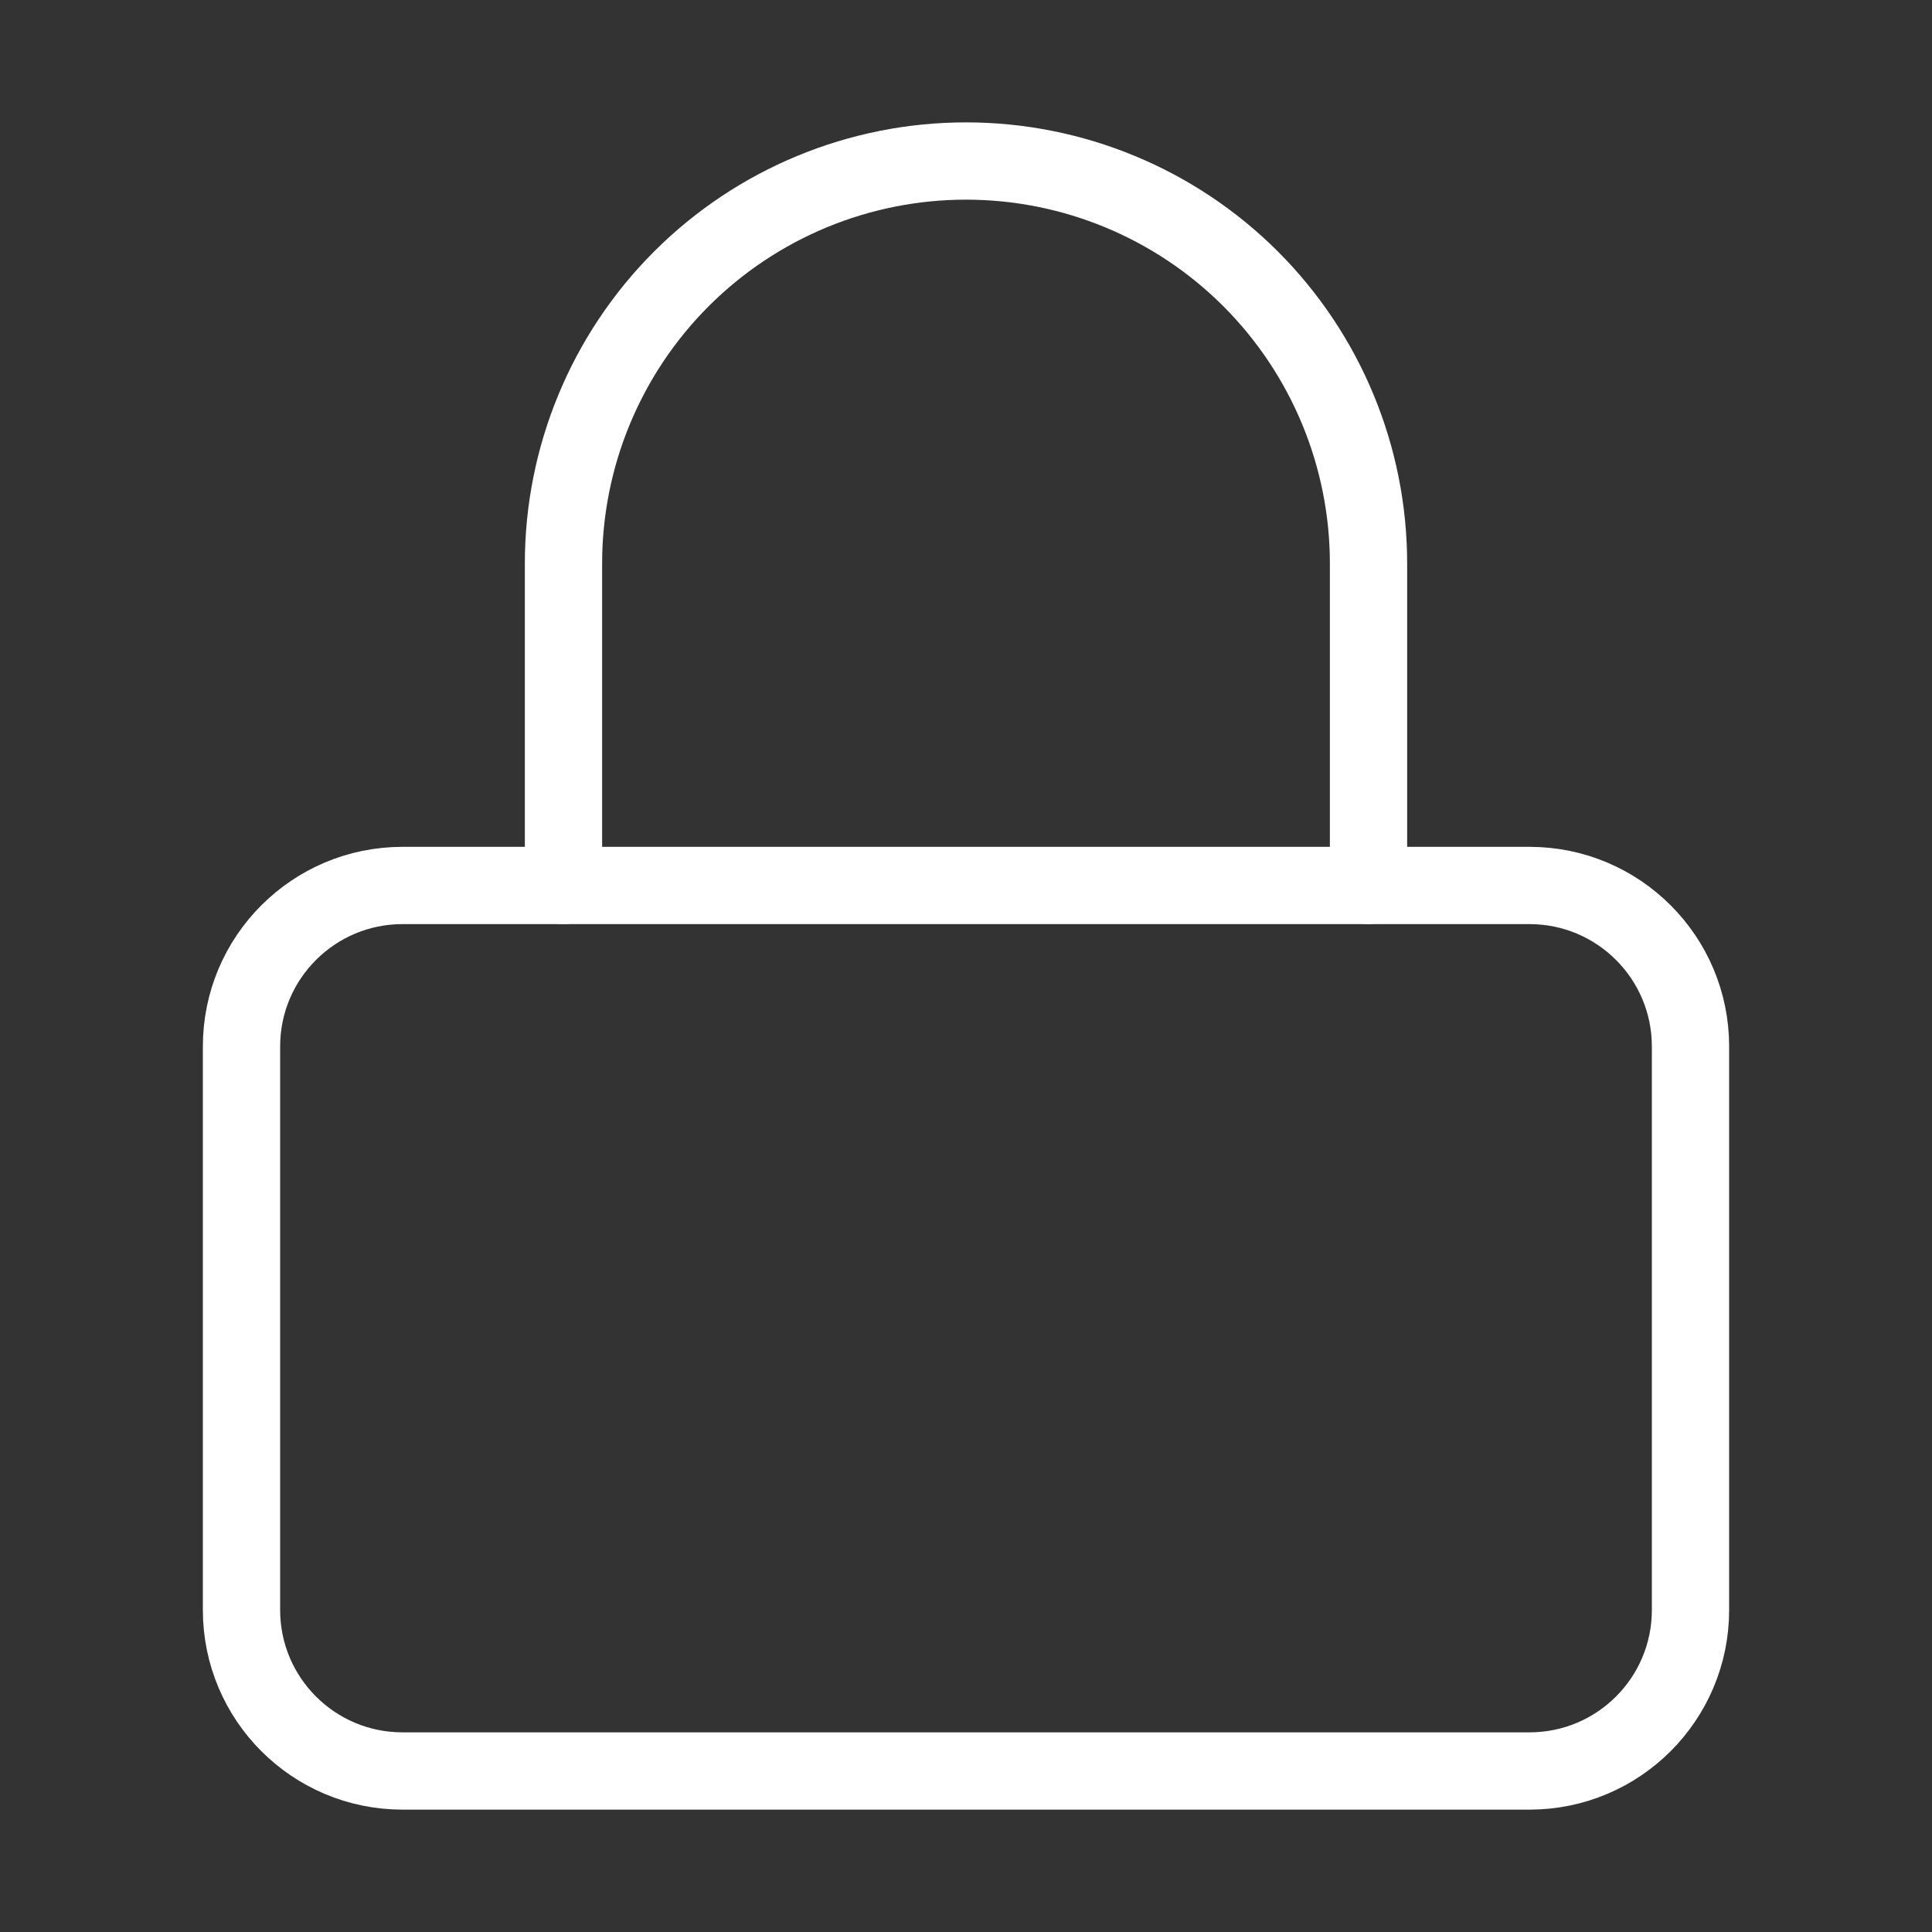
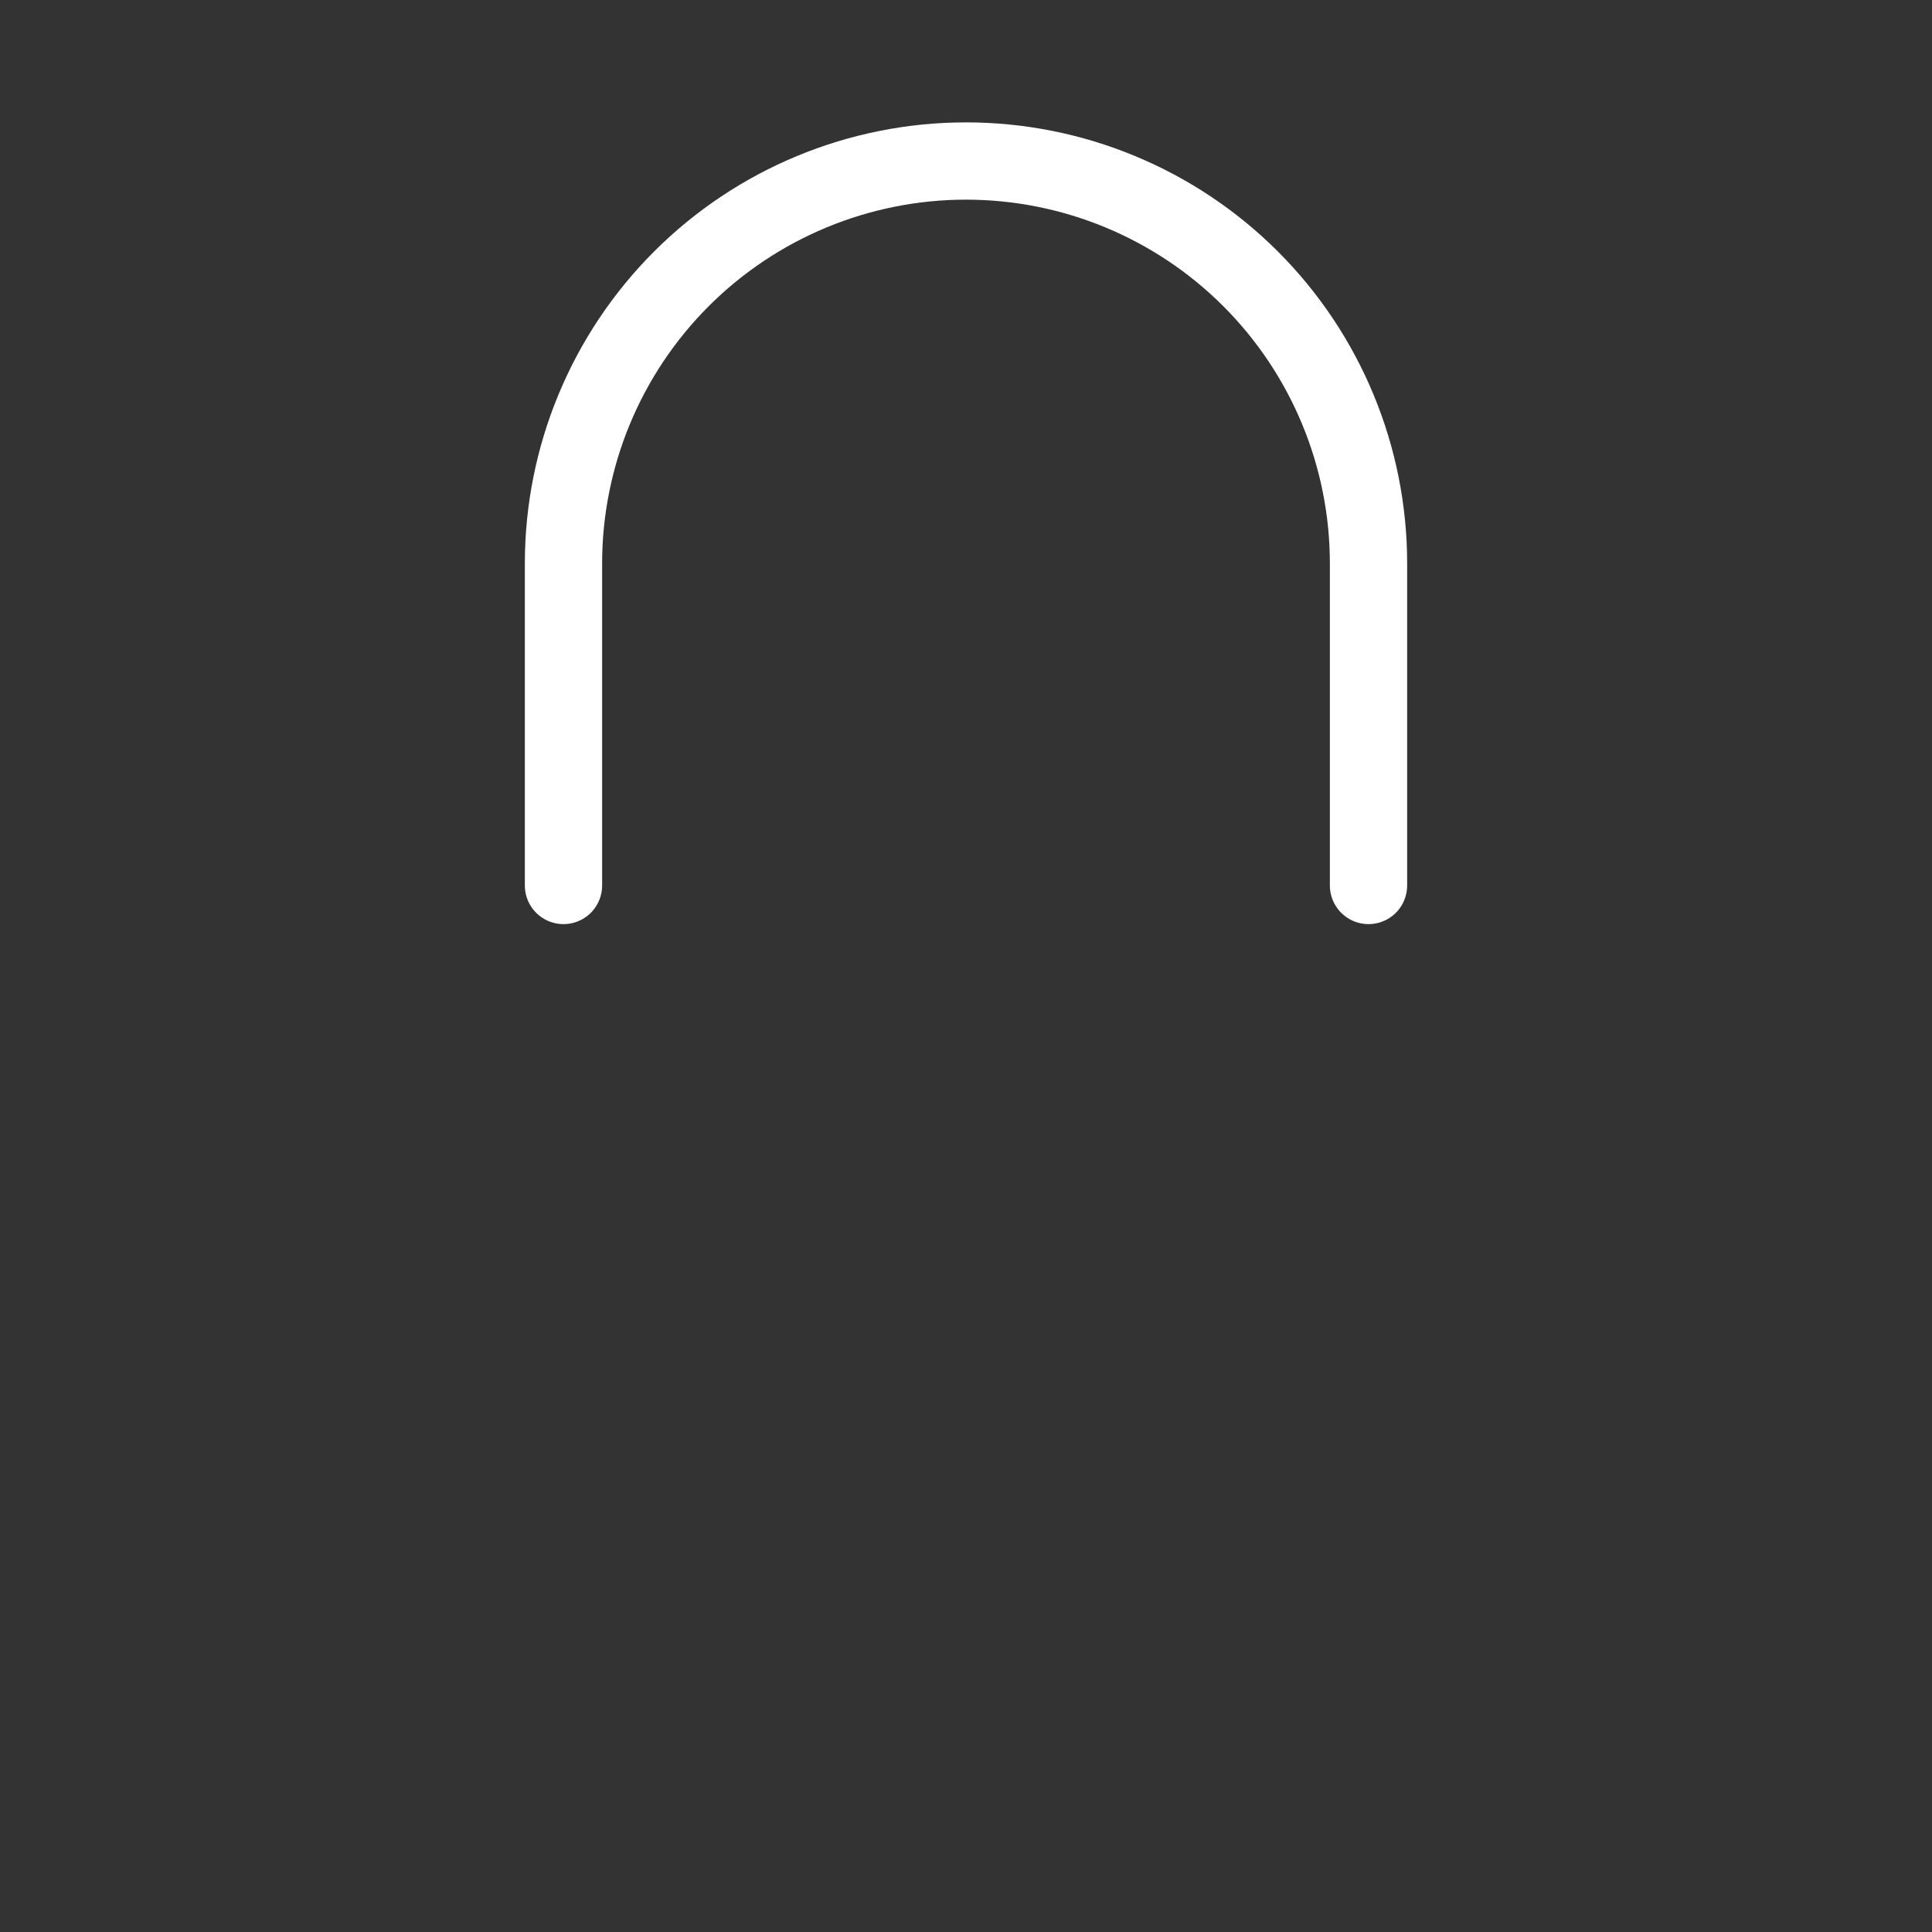
<svg xmlns="http://www.w3.org/2000/svg" width="50" height="50" viewBox="0 0 50 50" fill="none">
  <rect x="0" y="0" width="50" height="50" fill="#333333" stroke="none" />
-   <path d="M39.583 22.916H10.417C8.115 22.916 6.25 24.782 6.25 27.083V41.666C6.25 43.968 8.115 45.833 10.417 45.833H39.583C41.885 45.833 43.75 43.968 43.75 41.666V27.083C43.75 24.782 41.885 22.916 39.583 22.916Z" stroke="white" stroke-width="2" stroke-linecap="round" stroke-linejoin="round" />
  <path d="M14.583 22.916V14.583C14.583 11.82 15.681 9.171 17.634 7.217C19.588 5.264 22.237 4.167 25 4.167C27.763 4.167 30.412 5.264 32.366 7.217C34.319 9.171 35.417 11.82 35.417 14.583V22.916" stroke="white" stroke-width="2" stroke-linecap="round" stroke-linejoin="round" />
</svg>